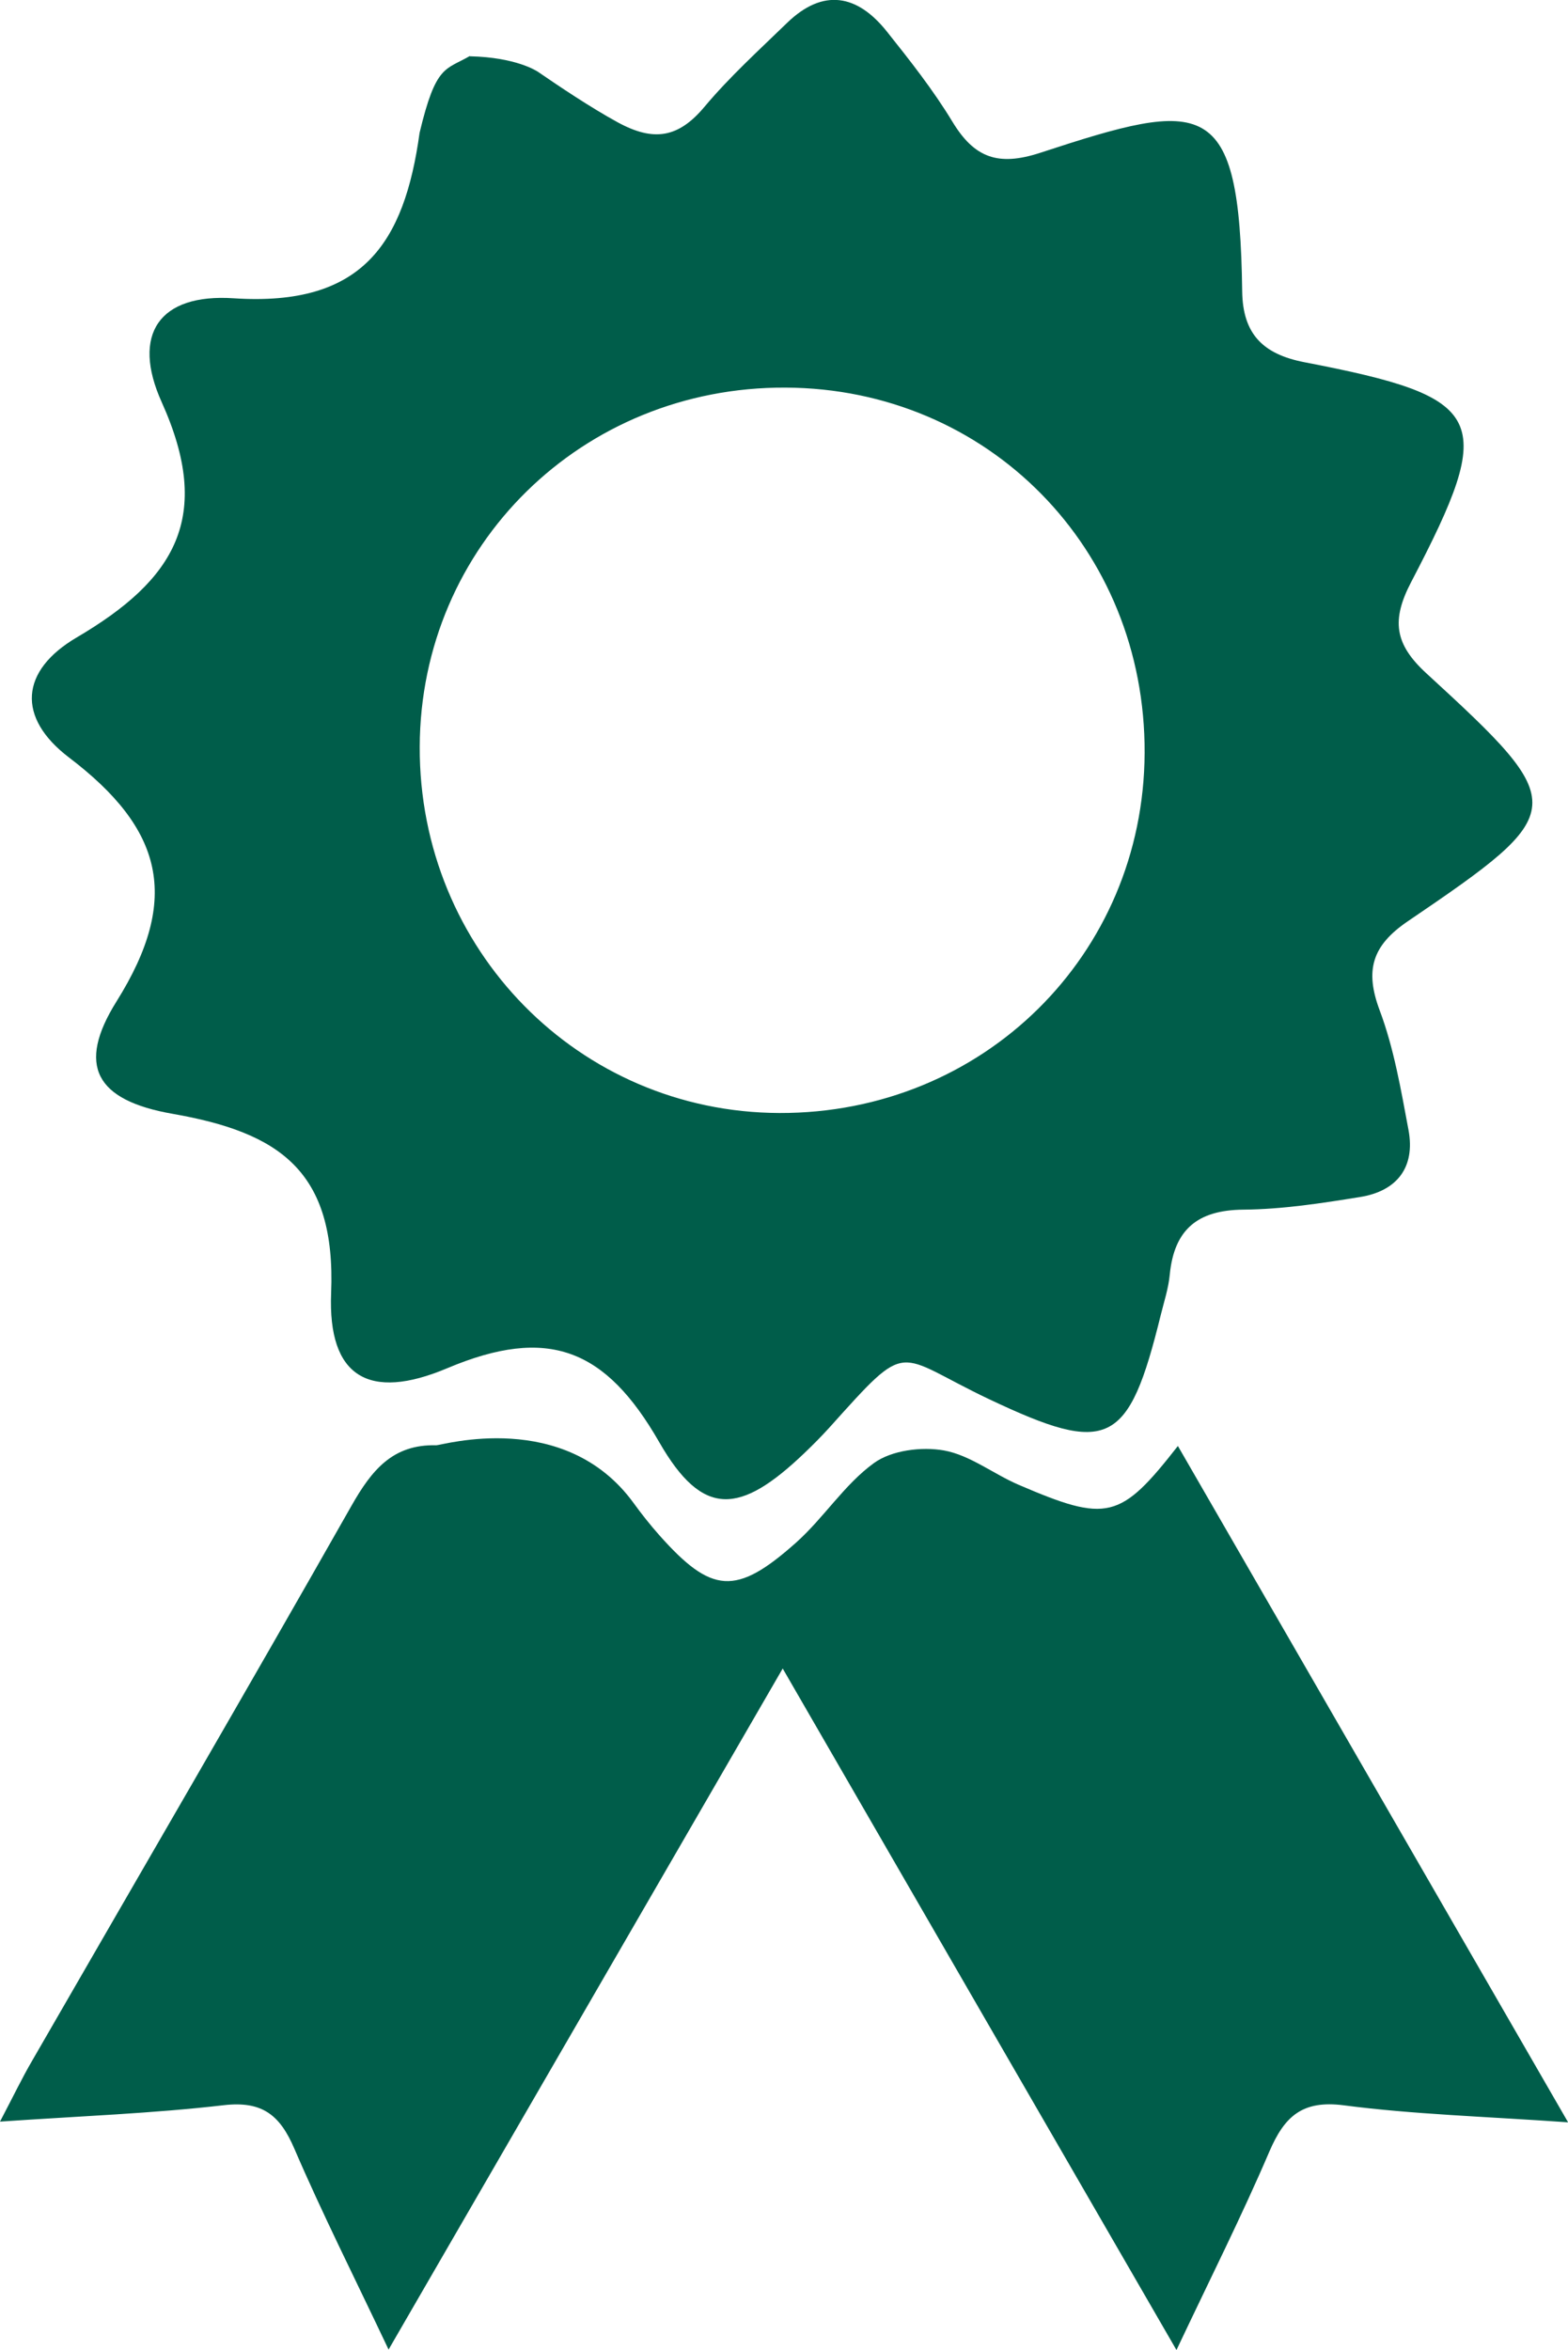
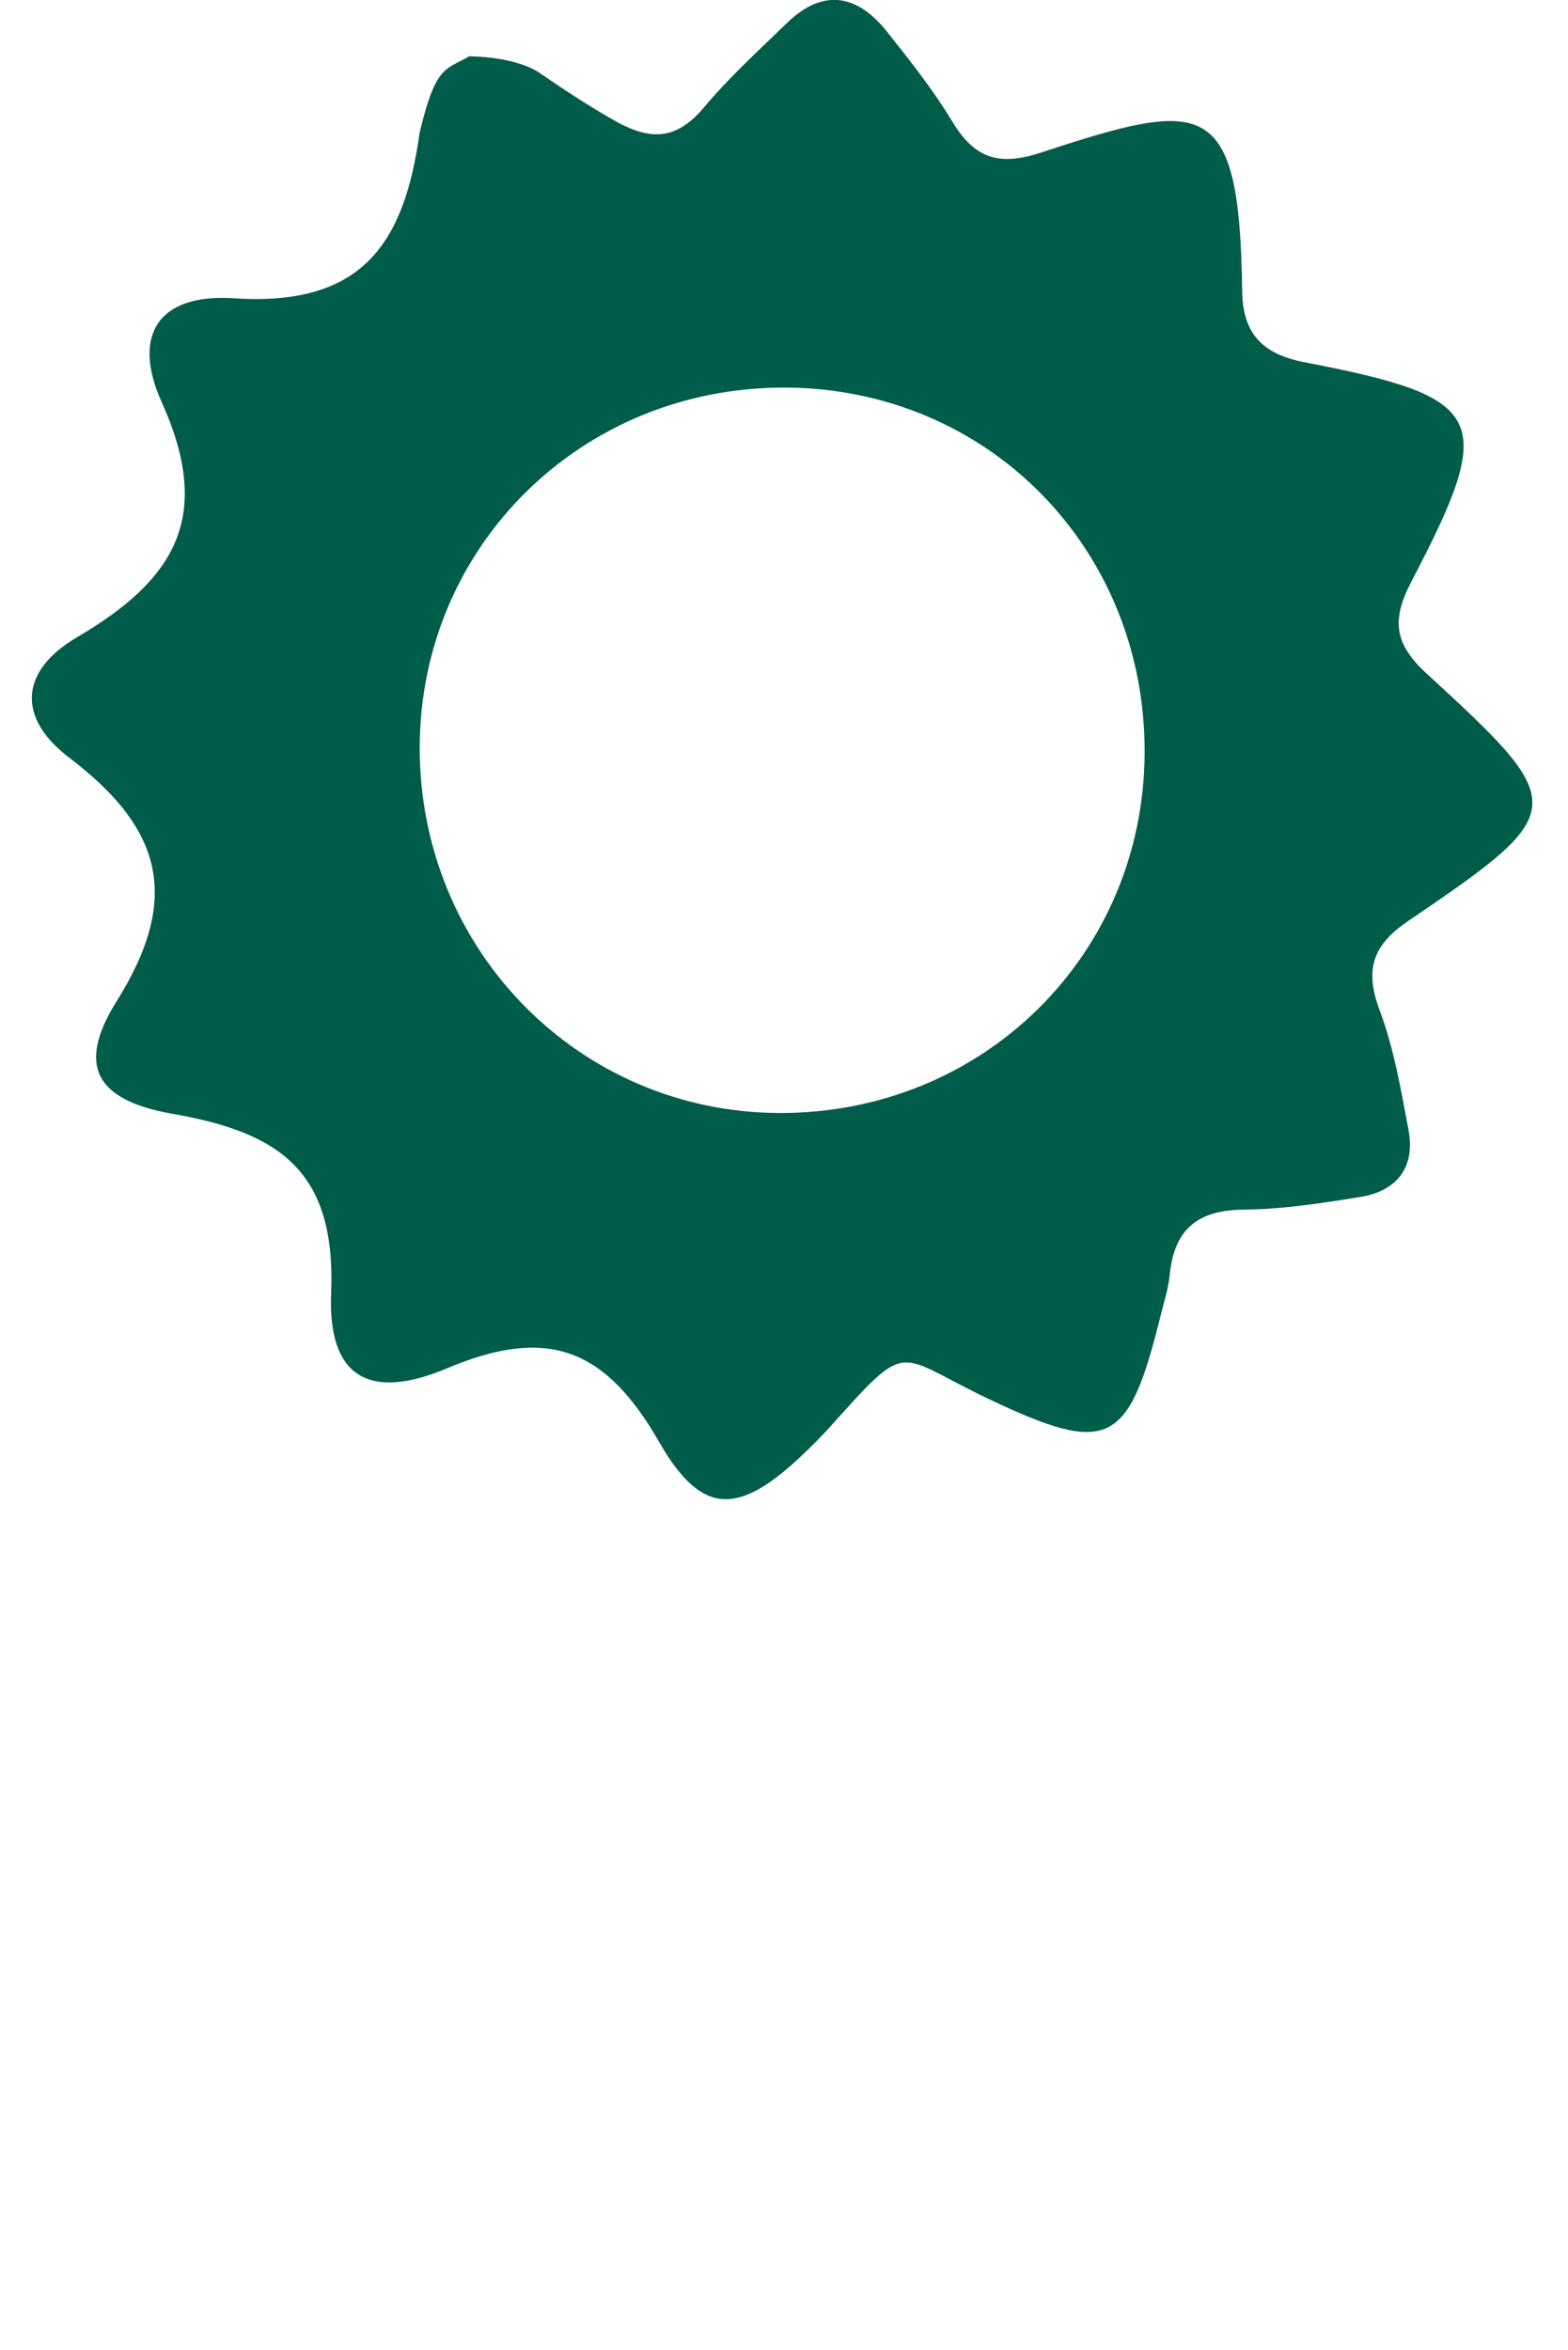
<svg xmlns="http://www.w3.org/2000/svg" id="Ebene_2" viewBox="0 0 132.92 199.18">
  <defs>
    <style>.cls-1,.cls-2{fill:#005d4a;}.cls-2{stroke:#005d4a;stroke-miterlimit:10;stroke-width:.5px;}</style>
  </defs>
  <g id="Layer_1">
    <g>
-       <path class="cls-1" d="M39.83,4.77c3.94,.09,5.67,1.25,5.78,1.32,1.79,1.23,4.47,3.03,6.76,4.28,3.05,1.66,5.14,1.32,7.35-1.32,2.13-2.54,4.61-4.79,7-7.11,3.06-2.96,5.95-2.41,8.45,.72,1.97,2.47,3.94,4.97,5.57,7.66,1.85,3.05,3.86,3.8,7.44,2.63,13.97-4.58,16.9-4.87,17.12,11.74,.05,3.63,1.77,5.33,5.28,6.01,15.51,2.99,16.35,4.65,9.05,18.62-1.69,3.23-1.43,5.26,1.29,7.75,12.24,11.23,12.2,11.65-1.58,21.01-3.03,2.06-3.66,4.15-2.38,7.56,1.21,3.23,1.8,6.72,2.44,10.13,.59,3.18-.99,5.18-4.11,5.68-3.27,.53-6.58,1.04-9.88,1.07-3.9,.03-5.88,1.69-6.25,5.52-.11,1.15-.48,2.27-.76,3.4-2.73,11.1-4.41,11.95-14.54,7.15-8.08-3.83-6.66-5.27-13.57,2.42-.67,.74-1.38,1.45-2.1,2.14-5.45,5.21-8.61,5.52-12.31-.93-4.54-7.91-9.41-9.87-17.97-6.26-6.64,2.8-10.13,.74-9.84-6.37,.42-10.38-4.41-13.61-13.43-15.19-6.55-1.14-8.16-4.1-4.76-9.53,5.5-8.78,3.89-14.65-4.03-20.67-4.44-3.38-4.16-7.35,.66-10.18,8.32-4.89,11.59-10.19,7.2-19.93-2.59-5.74-.23-9.23,6.1-8.81,10.91,.72,14.46-4.64,15.76-14.03,1.38-5.79,2.19-5.3,4.25-6.5Zm26.69,21.72c-20.7-.04-37.31,16.35-37.36,36.87-.05,20.55,16.55,37.34,36.96,37.39,20.61,.05,37.22-16.44,37.25-36.99,.03-20.78-16.24-37.23-36.86-37.27Z" />
-       <path class="cls-1" d="M132.92,179.87c-7.13-.5-13.1-.67-19-1.44-3.54-.46-5.04,.95-6.32,3.93-2.33,5.44-5,10.74-7.87,16.81-11.19-19.36-21.99-38.04-33.38-57.76-11.26,19.45-22.09,38.17-33.41,57.72-2.91-6.15-5.62-11.52-7.99-17.03-1.22-2.84-2.71-4.06-5.99-3.68-6.02,.7-12.1,.92-18.96,1.39,1.18-2.25,1.88-3.71,2.69-5.1,9.05-15.7,18.18-31.36,27.12-47.12,1.69-2.97,3.47-5.2,7.17-5.1,.47,.01,10.89-3.12,16.72,4.88,.68,.94,1.41,1.86,2.18,2.73,4.44,4.99,6.5,5.18,11.59,.65,2.35-2.09,4.1-4.93,6.61-6.75,1.5-1.09,4.05-1.41,5.95-1.07,2.2,.4,4.17,1.98,6.3,2.9,7.54,3.24,8.63,2.97,13.52-3.28,10.85,18.8,21.62,37.46,33.06,57.29Z" />
+       <path class="cls-1" d="M39.83,4.77c3.94,.09,5.67,1.25,5.78,1.32,1.79,1.23,4.47,3.03,6.76,4.28,3.05,1.66,5.14,1.32,7.35-1.32,2.13-2.54,4.61-4.79,7-7.11,3.06-2.96,5.95-2.41,8.45,.72,1.97,2.47,3.94,4.97,5.57,7.66,1.85,3.05,3.86,3.8,7.44,2.63,13.97-4.58,16.9-4.87,17.12,11.74,.05,3.63,1.77,5.33,5.28,6.01,15.51,2.99,16.35,4.65,9.05,18.62-1.69,3.23-1.43,5.26,1.29,7.75,12.24,11.23,12.2,11.65-1.58,21.01-3.03,2.06-3.66,4.15-2.38,7.56,1.21,3.23,1.8,6.72,2.44,10.13,.59,3.18-.99,5.18-4.11,5.68-3.27,.53-6.58,1.04-9.88,1.07-3.9,.03-5.88,1.69-6.25,5.52-.11,1.15-.48,2.27-.76,3.4-2.73,11.1-4.41,11.95-14.54,7.15-8.08-3.83-6.66-5.27-13.57,2.42-.67,.74-1.38,1.45-2.1,2.14-5.45,5.21-8.61,5.52-12.31-.93-4.54-7.91-9.41-9.87-17.97-6.26-6.64,2.8-10.13,.74-9.84-6.37,.42-10.38-4.41-13.61-13.43-15.19-6.55-1.14-8.16-4.1-4.76-9.53,5.5-8.78,3.89-14.65-4.03-20.67-4.44-3.38-4.16-7.35,.66-10.18,8.32-4.89,11.59-10.19,7.2-19.93-2.59-5.74-.23-9.23,6.1-8.81,10.91,.72,14.46-4.64,15.76-14.03,1.38-5.79,2.19-5.3,4.25-6.5Zm26.69,21.72c-20.7-.04-37.31,16.35-37.36,36.87-.05,20.55,16.55,37.34,36.96,37.39,20.61,.05,37.22-16.44,37.25-36.99,.03-20.78-16.24-37.23-36.86-37.27" />
      <path class="cls-2" d="M66.52,26.49c20.62,.04,36.88,16.49,36.86,37.27-.03,20.55-16.64,37.05-37.25,36.99-20.41-.05-37.01-16.85-36.96-37.39,.05-20.52,16.65-36.91,37.36-36.87Zm.07,6.11c-17.37-.08-31.2,13.5-31.26,30.69-.06,17.32,13.6,31.23,30.74,31.29,17.39,.05,31.13-13.5,31.21-30.76,.08-17.45-13.38-31.14-30.68-31.22Z" />
    </g>
  </g>
</svg>